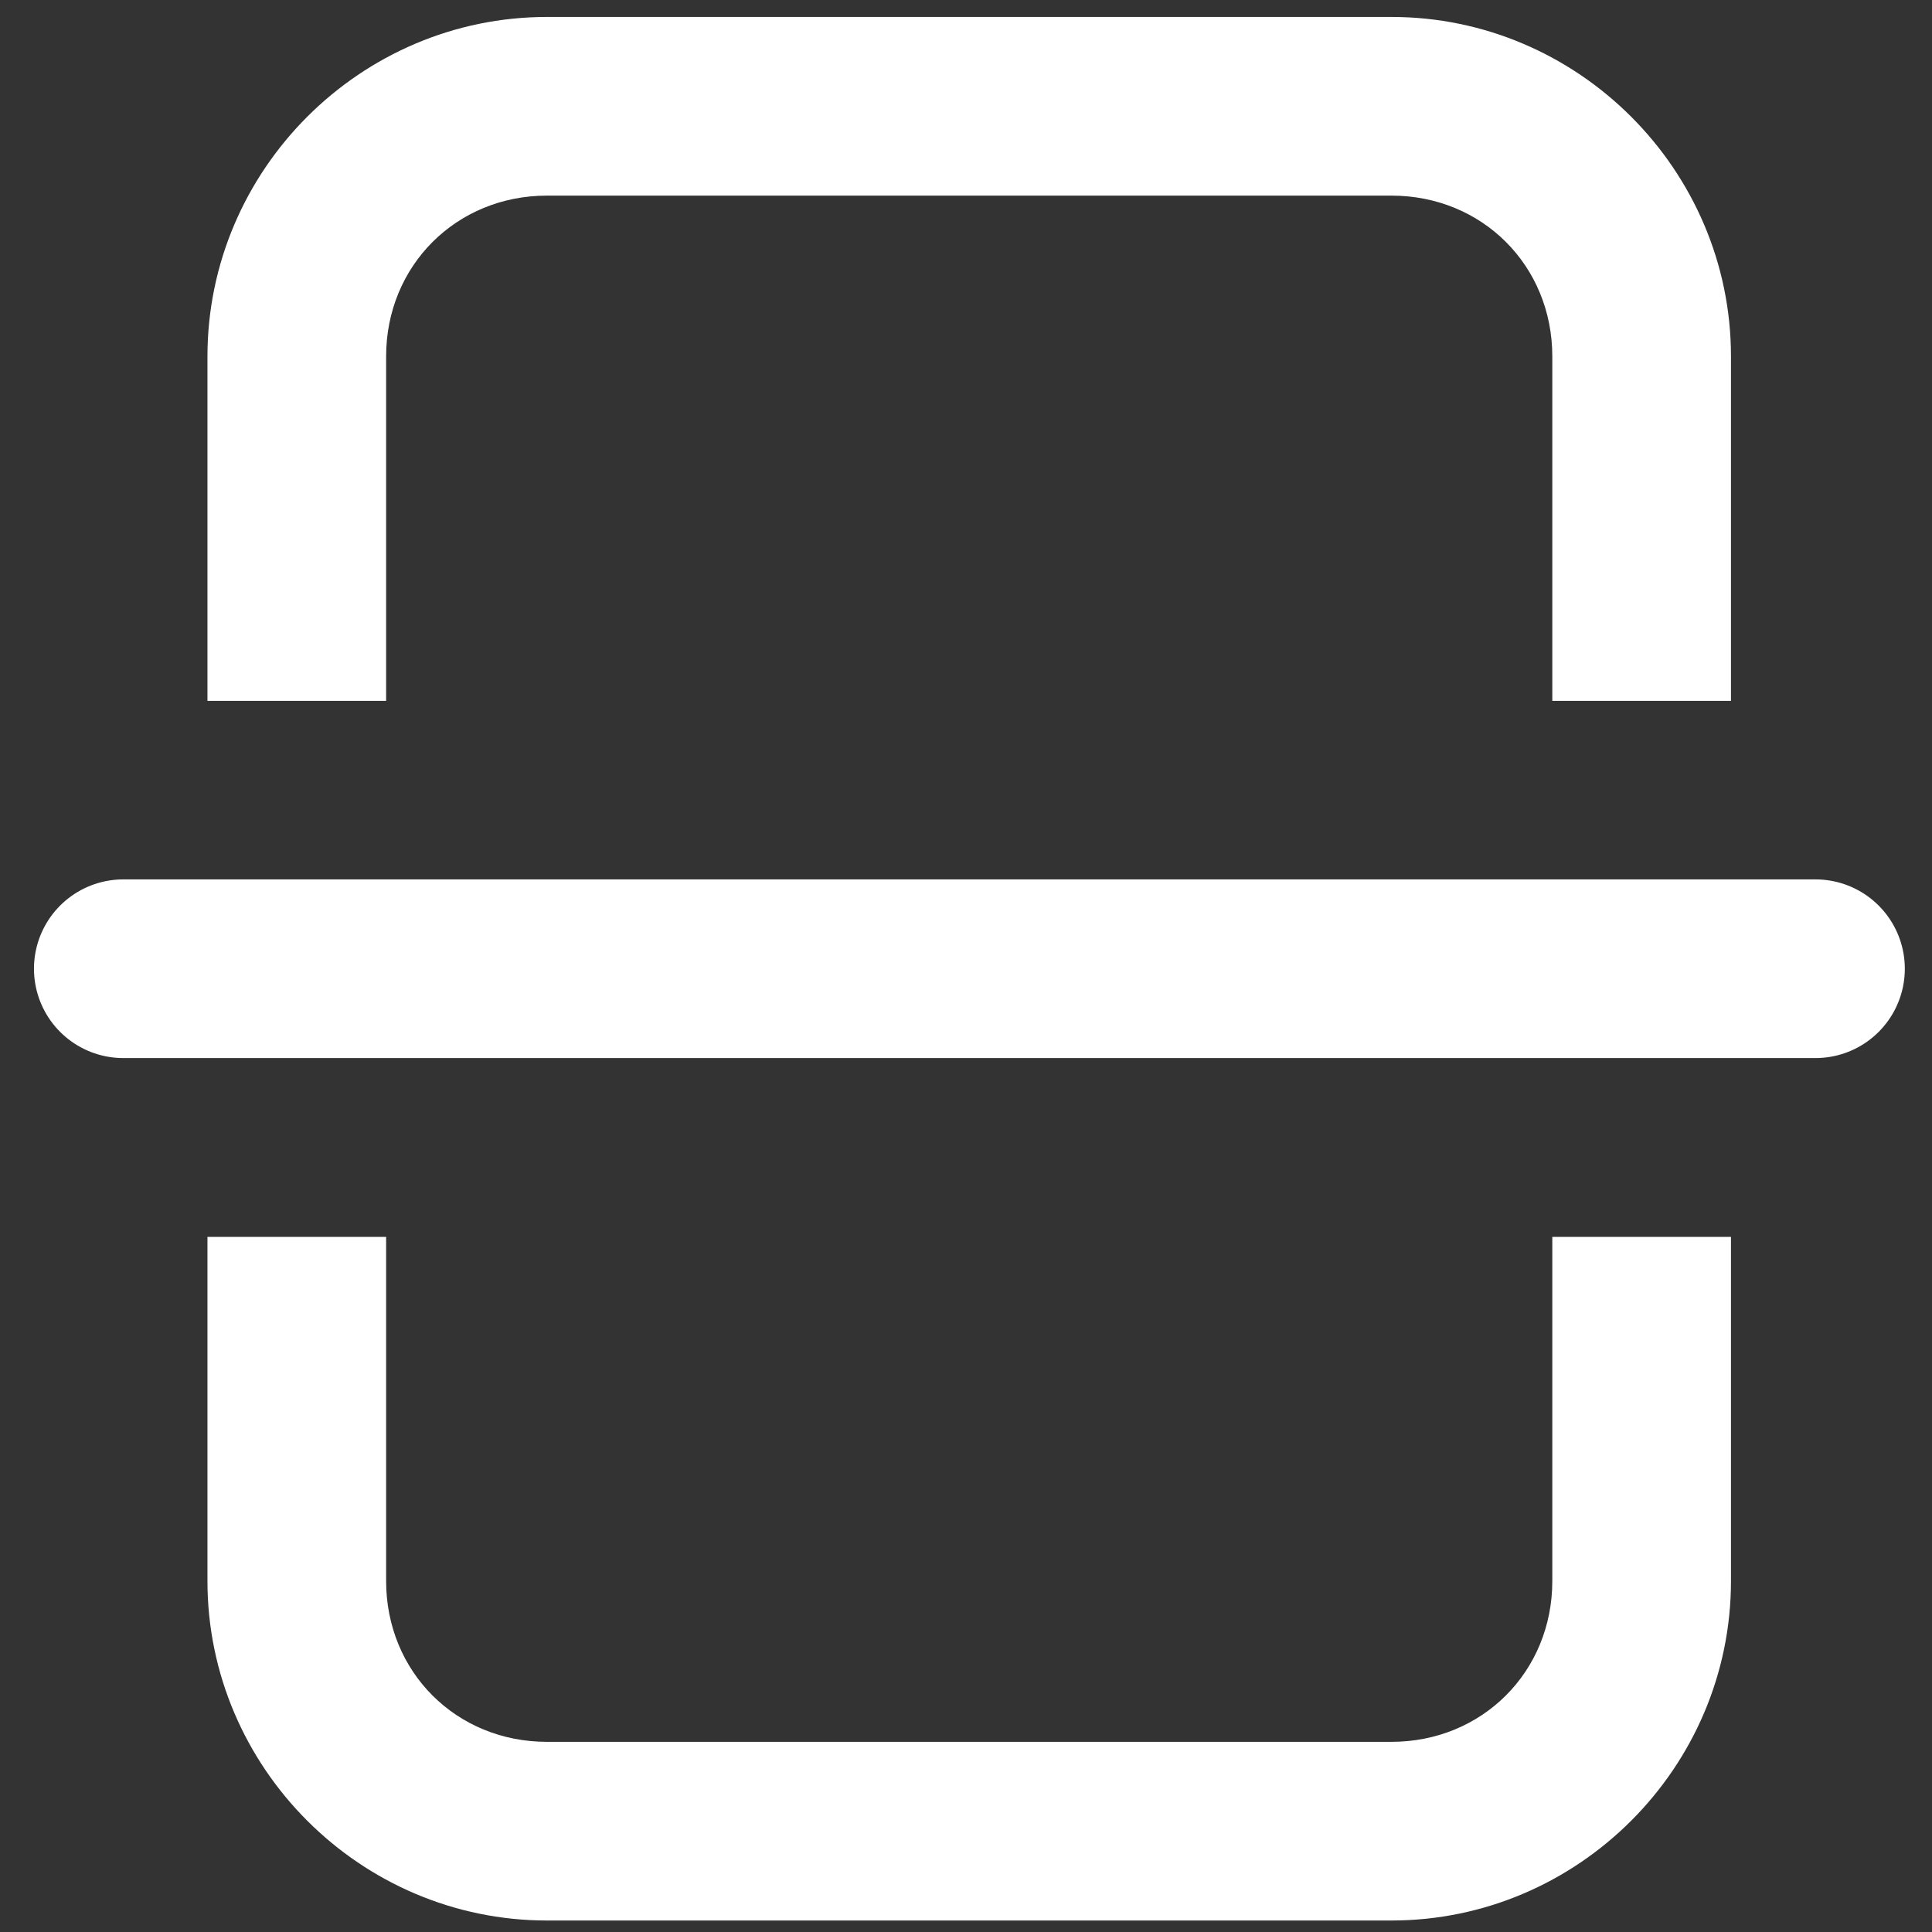
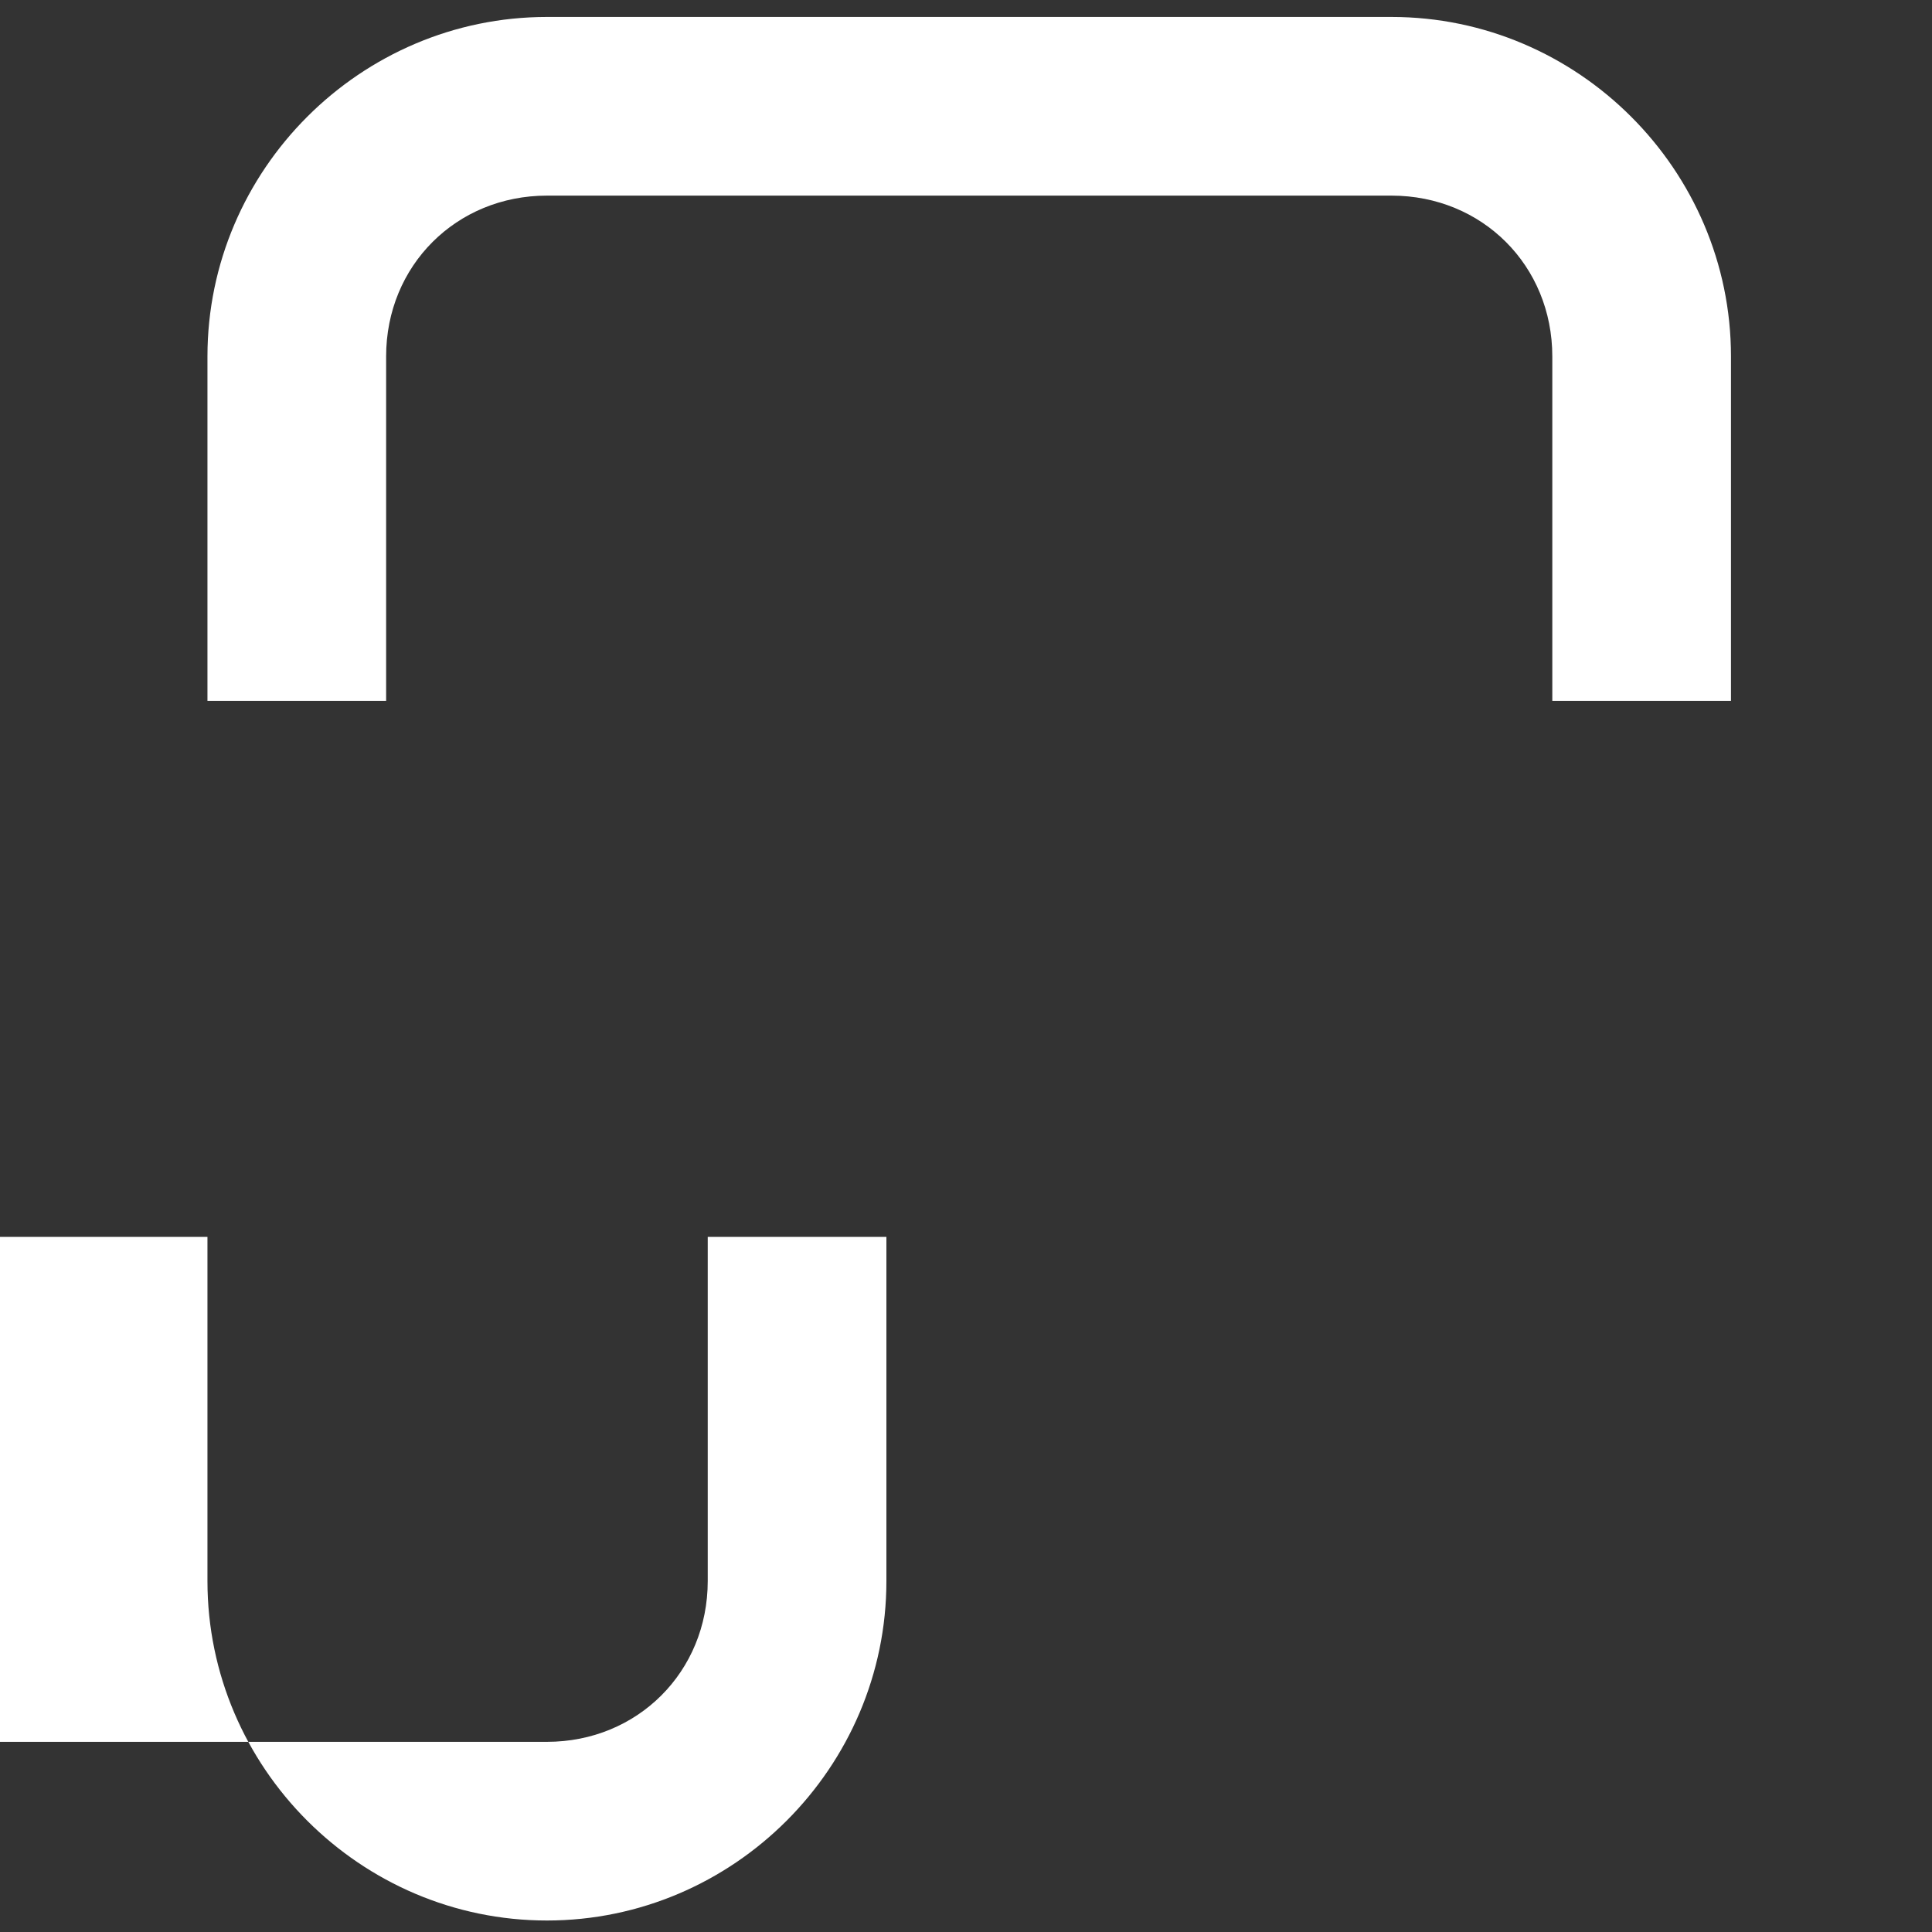
<svg xmlns="http://www.w3.org/2000/svg" xmlns:ns1="http://www.inkscape.org/namespaces/inkscape" xmlns:ns2="http://sodipodi.sourceforge.net/DTD/sodipodi-0.dtd" width="285.75mm" height="285.75mm" viewBox="0 0 285.75 285.75" version="1.1" id="svg5" ns1:version="1.1.2 (b8e25be833, 2022-02-05)" ns2:docname="Splitscreen icon.svg" ns1:export-filename="H:\art\bezig\Novus\Logo ai edit software\EE logo design 2.png" ns1:export-xdpi="96" ns1:export-ydpi="96">
  <rect x="0" y="0" width="285.75" height="285.75" fill="#333333" stroke="none" />
  <ns2:namedview id="namedview7" pagecolor="#ffffff" bordercolor="#666666" borderopacity="1.0" ns1:pageshadow="2" ns1:pageopacity="0.0" ns1:pagecheckerboard="0" ns1:document-units="mm" showgrid="false" showguides="true" ns1:guide-bbox="true" ns1:snap-global="false" ns1:snap-bbox="true" ns1:zoom="0.38362624" ns1:cx="284.13072" ns1:cy="695.98993" ns1:window-width="1440" ns1:window-height="837" ns1:window-x="-8" ns1:window-y="-8" ns1:window-maximized="1" ns1:current-layer="layer1" ns1:lockguides="true" ns1:showpageshadow="2" ns1:deskcolor="#d1d1d1">
    <ns2:guide position="2478.568,346.421" orientation="1,0" id="guide7523" ns1:locked="true" />
  </ns2:namedview>
  <defs id="defs2">
    <ns1:path-effect effect="bend_path" id="path-effect8263" is_visible="true" lpeversion="1" bendpath="m -833.826,305.401 c 47.04,33.974 126.849,32.087 169.654,0" prop_scale="1" scale_y_rel="false" vertical="false" hide_knot="false" bendpath-nodetypes="cc" />
    <ns1:path-effect effect="bend_path" id="path-effect6415" is_visible="true" lpeversion="1" bendpath="m -833.826,305.401 c 45.84,-45.84 122.207,-47.447 169.654,0" prop_scale="1" scale_y_rel="false" vertical="false" hide_knot="false" bendpath-nodetypes="cc" />
    <ns1:path-effect effect="bend_path" id="path-effect4915" is_visible="true" lpeversion="1" bendpath="m -833.826,305.401 c 45.84,-45.84 122.207,-47.447 169.654,0" prop_scale="1" scale_y_rel="false" vertical="false" hide_knot="false" bendpath-nodetypes="cc" />
    <ns1:path-effect effect="bend_path" id="path-effect2564" is_visible="true" lpeversion="1" bendpath="m -833.826,305.401 c 47.04,33.974 126.849,32.087 169.654,0" prop_scale="1" scale_y_rel="false" vertical="false" hide_knot="false" bendpath-nodetypes="cc" />
  </defs>
  <g ns1:label="Laag 1" ns1:groupmode="layer" id="layer1" transform="translate(-981.934,-464.296)">
    <g id="g2245" transform="matrix(26.426,0,0,26.426,-26011.165,-22322.107)">
-       <path id="path2241" style="color:#000000;fill:#ffffff;stroke-width:1;stroke-linecap:round;-inkscape-stroke:none" d="m 1024.521,862.367 c -1.044,0 -1.9,0.856 -1.9,1.9 v 1.928 h 1 v -1.928 c 0,-0.508 0.393,-0.9 0.9,-0.9 h 4.727 c 0.508,0 0.9,0.392 0.9,0.9 v 1.928 h 1 v -1.928 c 0,-1.044 -0.856,-1.9 -1.9,-1.9 z m -1.9,6.828 v 1.926 c 0,1.044 0.856,1.9 1.9,1.9 h 4.727 c 1.044,0 1.9,-0.856 1.9,-1.9 v -1.926 h -1 v 1.926 c 0,0.508 -0.393,0.9 -0.9,0.9 h -4.727 c -0.508,0 -0.9,-0.392 -0.9,-0.9 v -1.926 z" />
-       <path style="fill:none;stroke:#ffffff;stroke-width:1;stroke-linecap:round;stroke-linejoin:miter;stroke-miterlimit:4;stroke-dasharray:none;stroke-opacity:1" d="m 1022.15,867.694 h 9.471" id="path2243" />
+       <path id="path2241" style="color:#000000;fill:#ffffff;stroke-width:1;stroke-linecap:round;-inkscape-stroke:none" d="m 1024.521,862.367 c -1.044,0 -1.9,0.856 -1.9,1.9 v 1.928 h 1 v -1.928 c 0,-0.508 0.393,-0.9 0.9,-0.9 h 4.727 c 0.508,0 0.9,0.392 0.9,0.9 v 1.928 h 1 v -1.928 c 0,-1.044 -0.856,-1.9 -1.9,-1.9 z m -1.9,6.828 v 1.926 c 0,1.044 0.856,1.9 1.9,1.9 c 1.044,0 1.9,-0.856 1.9,-1.9 v -1.926 h -1 v 1.926 c 0,0.508 -0.393,0.9 -0.9,0.9 h -4.727 c -0.508,0 -0.9,-0.392 -0.9,-0.9 v -1.926 z" />
    </g>
  </g>
</svg>